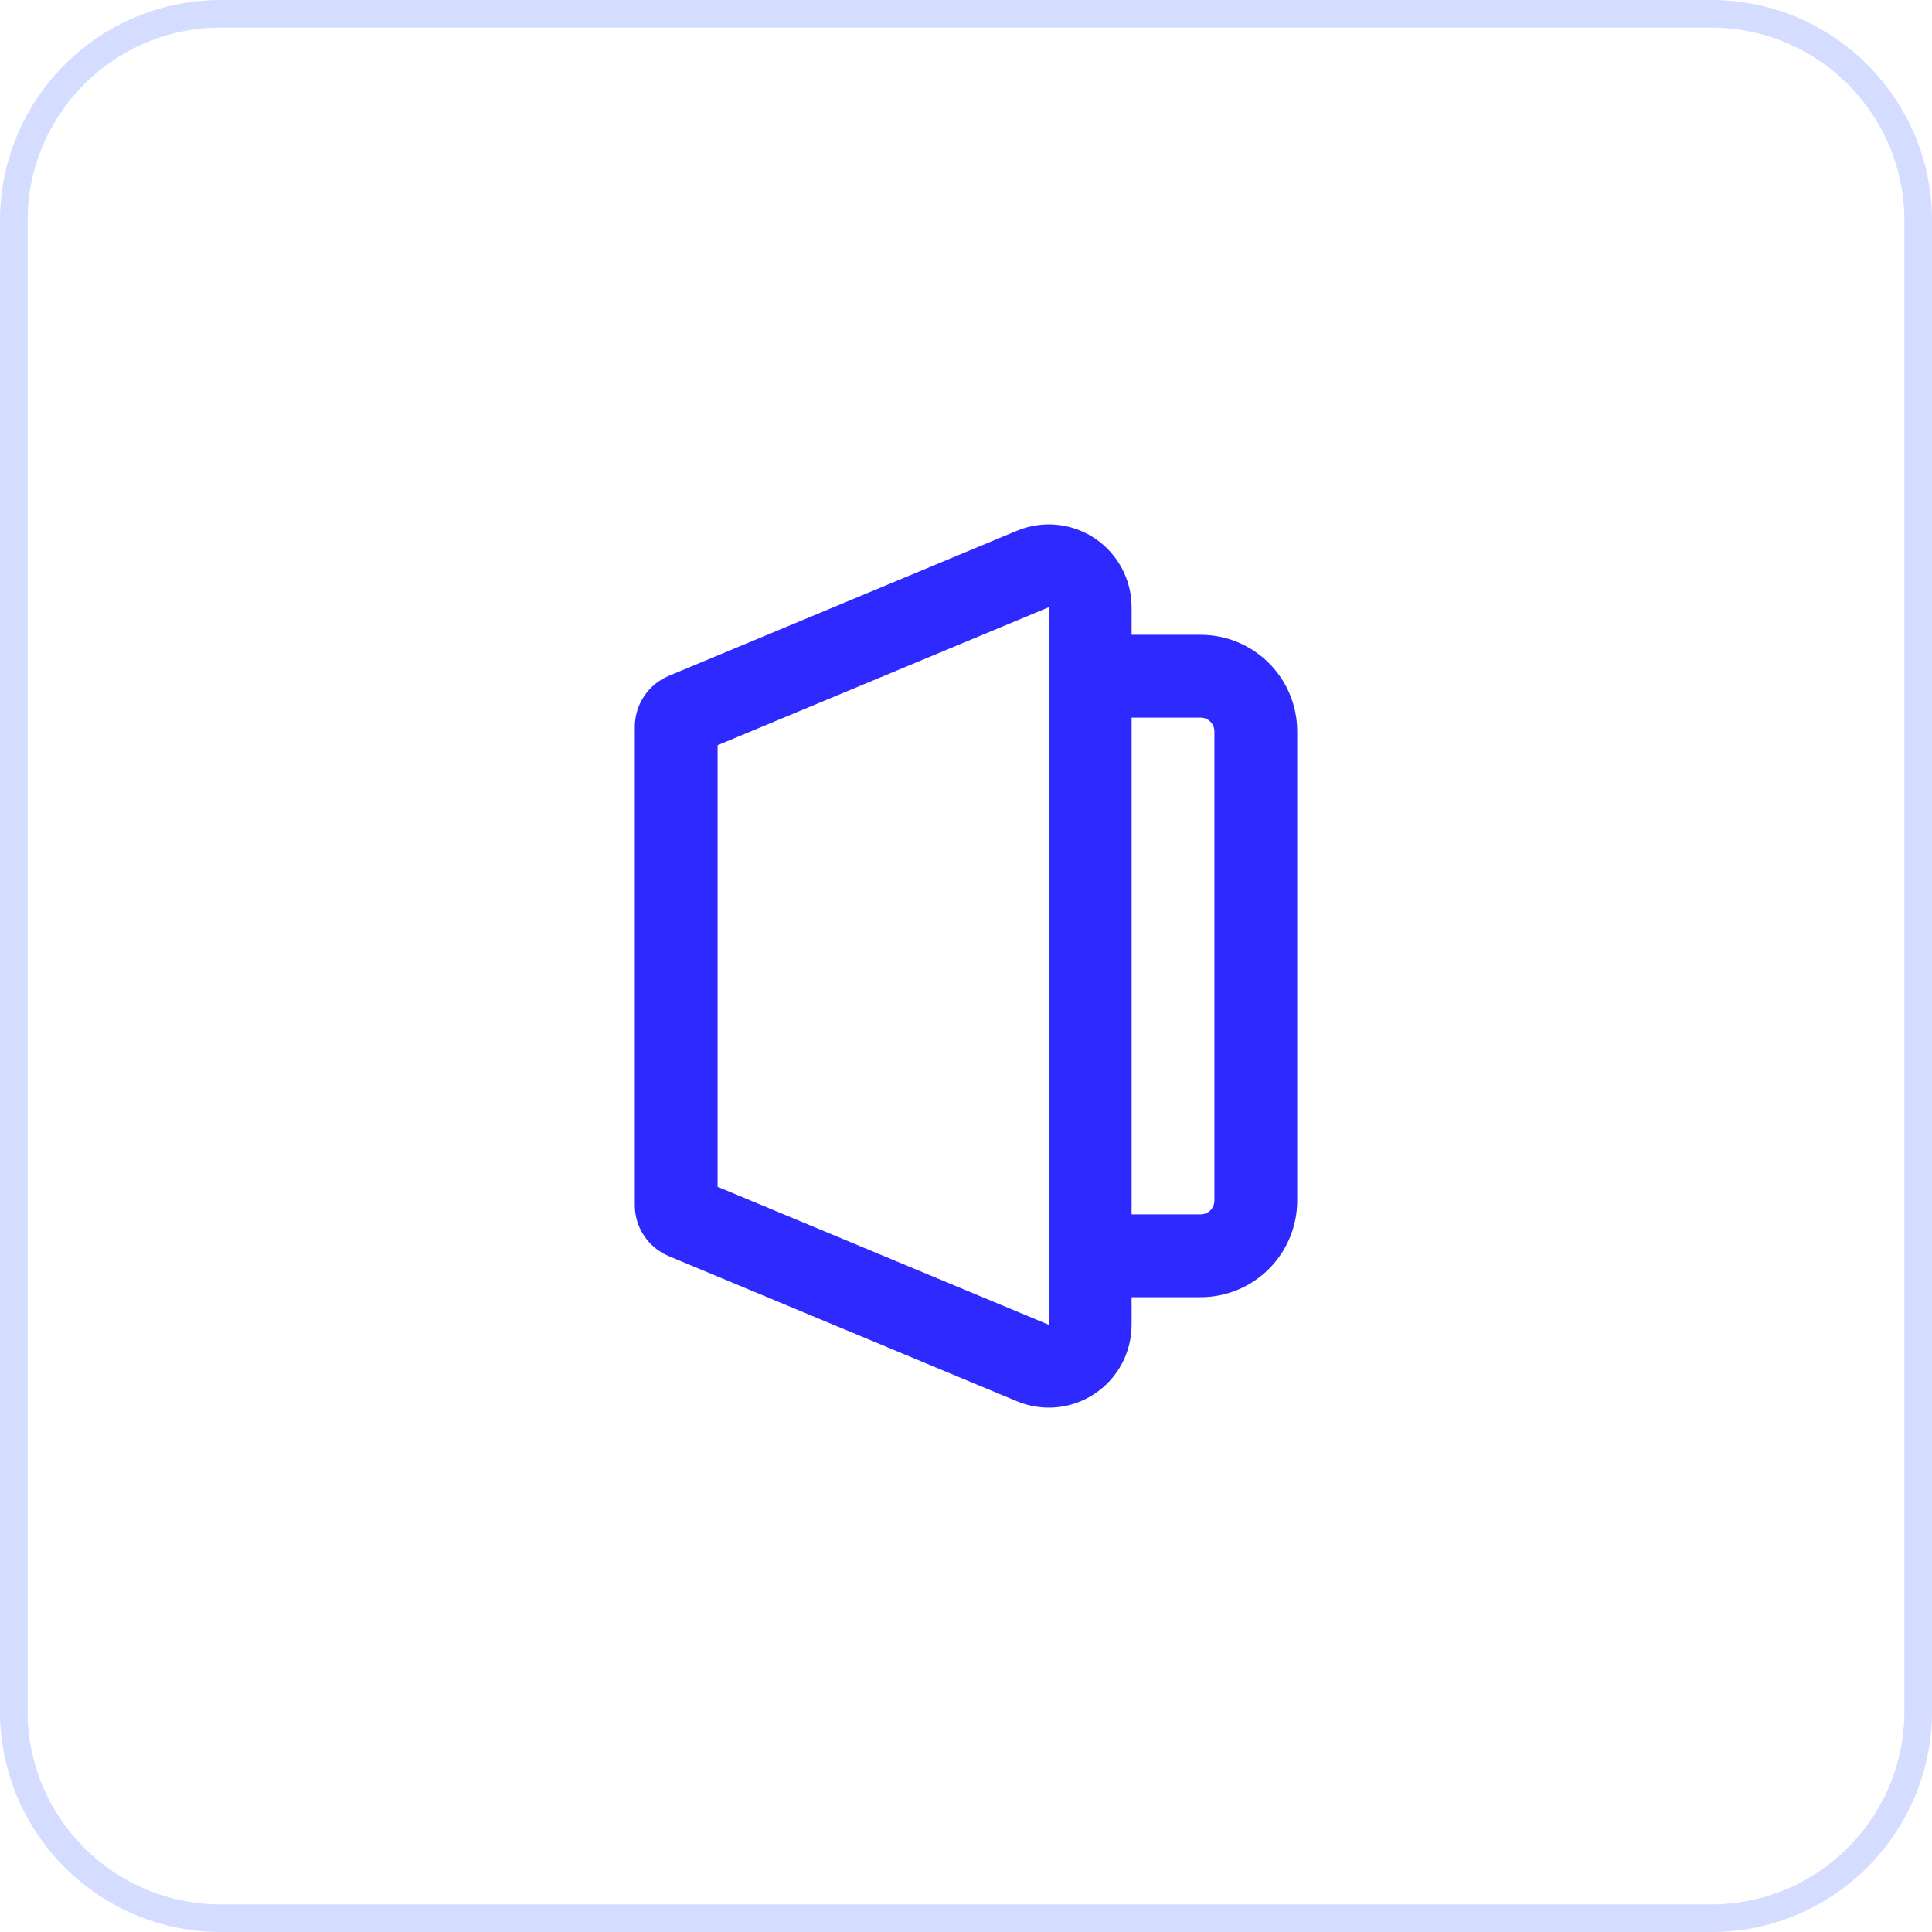
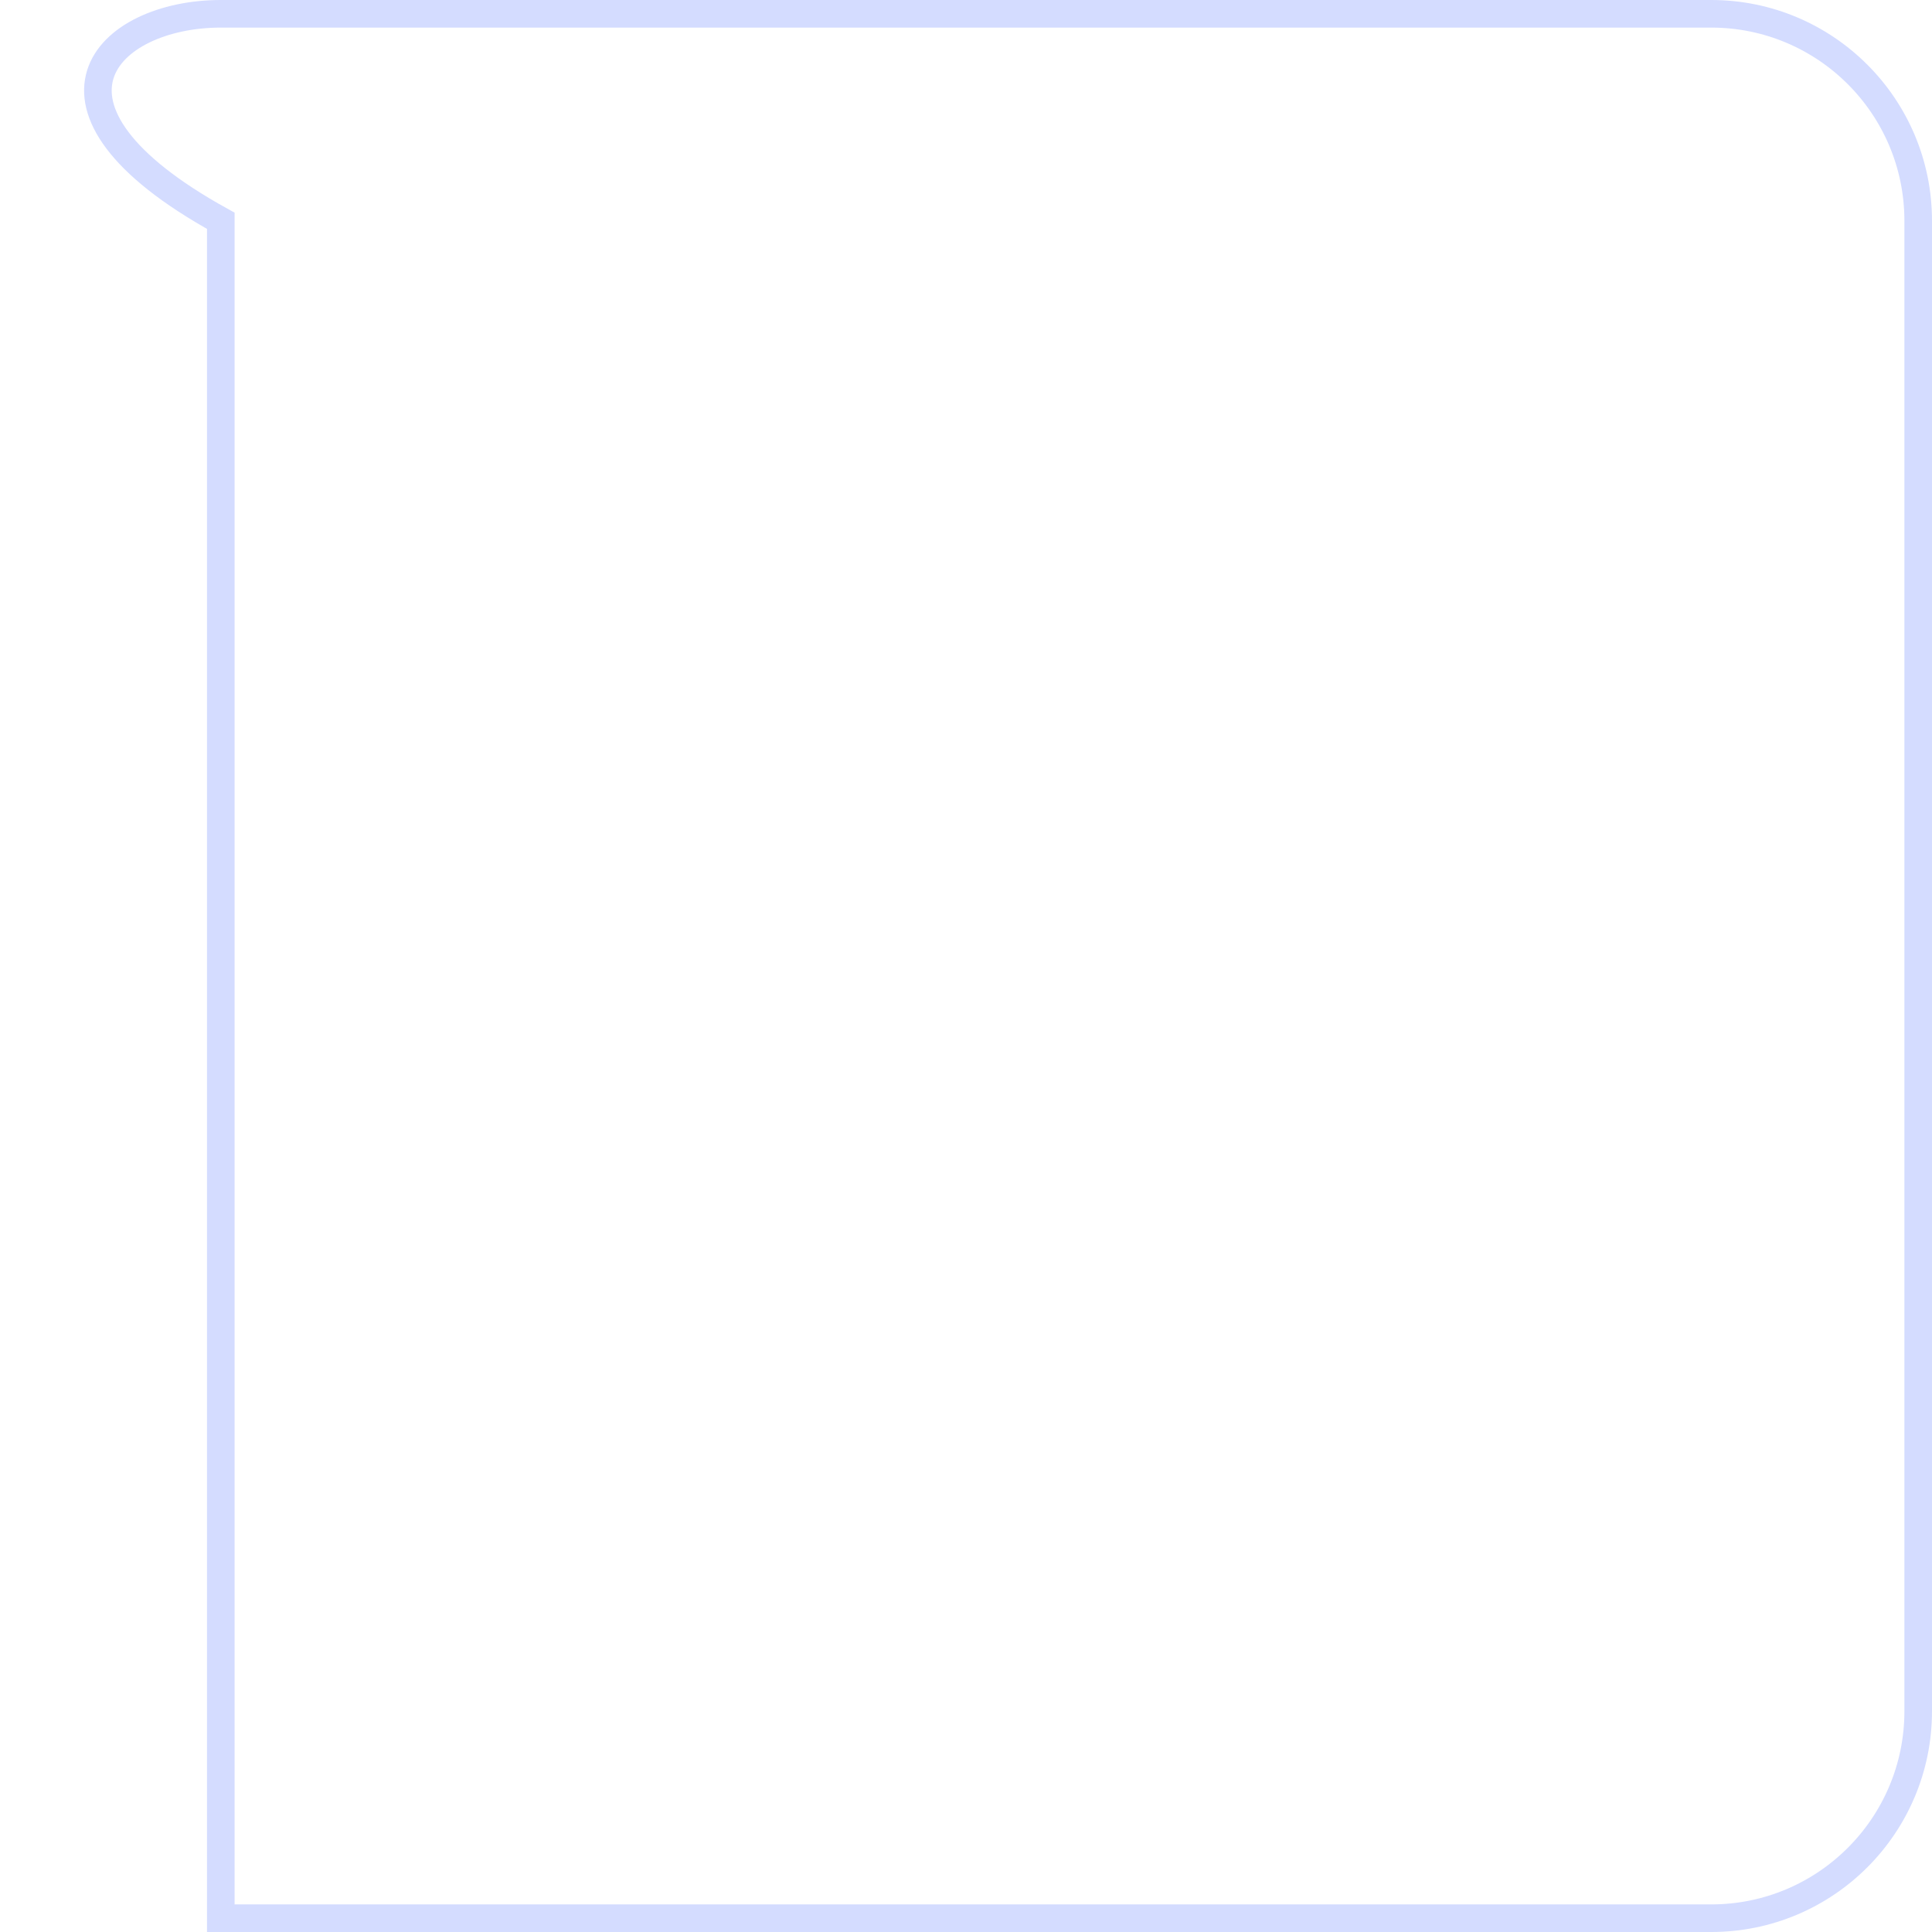
<svg xmlns="http://www.w3.org/2000/svg" width="70" height="70" viewBox="0 0 70 70" fill="none">
-   <path d="M8 0.5H62C66.142 0.5 69.5 3.858 69.5 8V62C69.5 66.142 66.142 69.5 62 69.5H8C3.858 69.5 0.5 66.142 0.5 62V8C0.5 3.858 3.858 0.5 8 0.5Z" stroke="#D4DCFF" />
+   <path d="M8 0.5H62C66.142 0.5 69.5 3.858 69.5 8V62C69.5 66.142 66.142 69.5 62 69.5H8V8C0.5 3.858 3.858 0.5 8 0.5Z" stroke="#D4DCFF" />
  <g clip-path="url(#clip0_3066_3760)">
-     <path fill-rule="evenodd" clip-rule="evenodd" d="M38 48L26 43V27L38 22V48ZM24.23 45.512C23.866 45.36 23.555 45.104 23.336 44.776C23.117 44.447 23 44.061 23 43.666V26.334C23 25.94 23.117 25.554 23.336 25.225C23.555 24.897 23.866 24.64 24.23 24.488L36.846 19.23C37.302 19.04 37.798 18.966 38.289 19.014C38.781 19.061 39.253 19.23 39.664 19.503C40.075 19.778 40.412 20.149 40.645 20.584C40.878 21.02 41 21.506 41 22V23H43.5C45.432 23 47 24.566 47 26.5V43.5C47 44.429 46.631 45.319 45.975 45.975C45.319 46.632 44.428 47 43.5 47H41V48C41 48.494 40.878 48.981 40.645 49.416C40.412 49.852 40.075 50.223 39.664 50.497C39.253 50.771 38.781 50.94 38.289 50.987C37.798 51.035 37.302 50.96 36.846 50.77L24.23 45.512ZM41 44H43.5C43.633 44 43.76 43.948 43.854 43.854C43.947 43.76 44 43.633 44 43.5V26.5C44 26.368 43.947 26.241 43.854 26.147C43.76 26.053 43.633 26 43.5 26H41V44Z" fill="#2E29FF" />
-   </g>
+     </g>
  <defs>
    <clipPath id="clip0_3066_3760">
-       <rect width="32" height="32" fill="white" transform="translate(19 19)" />
-     </clipPath>
+       </clipPath>
  </defs>
</svg>